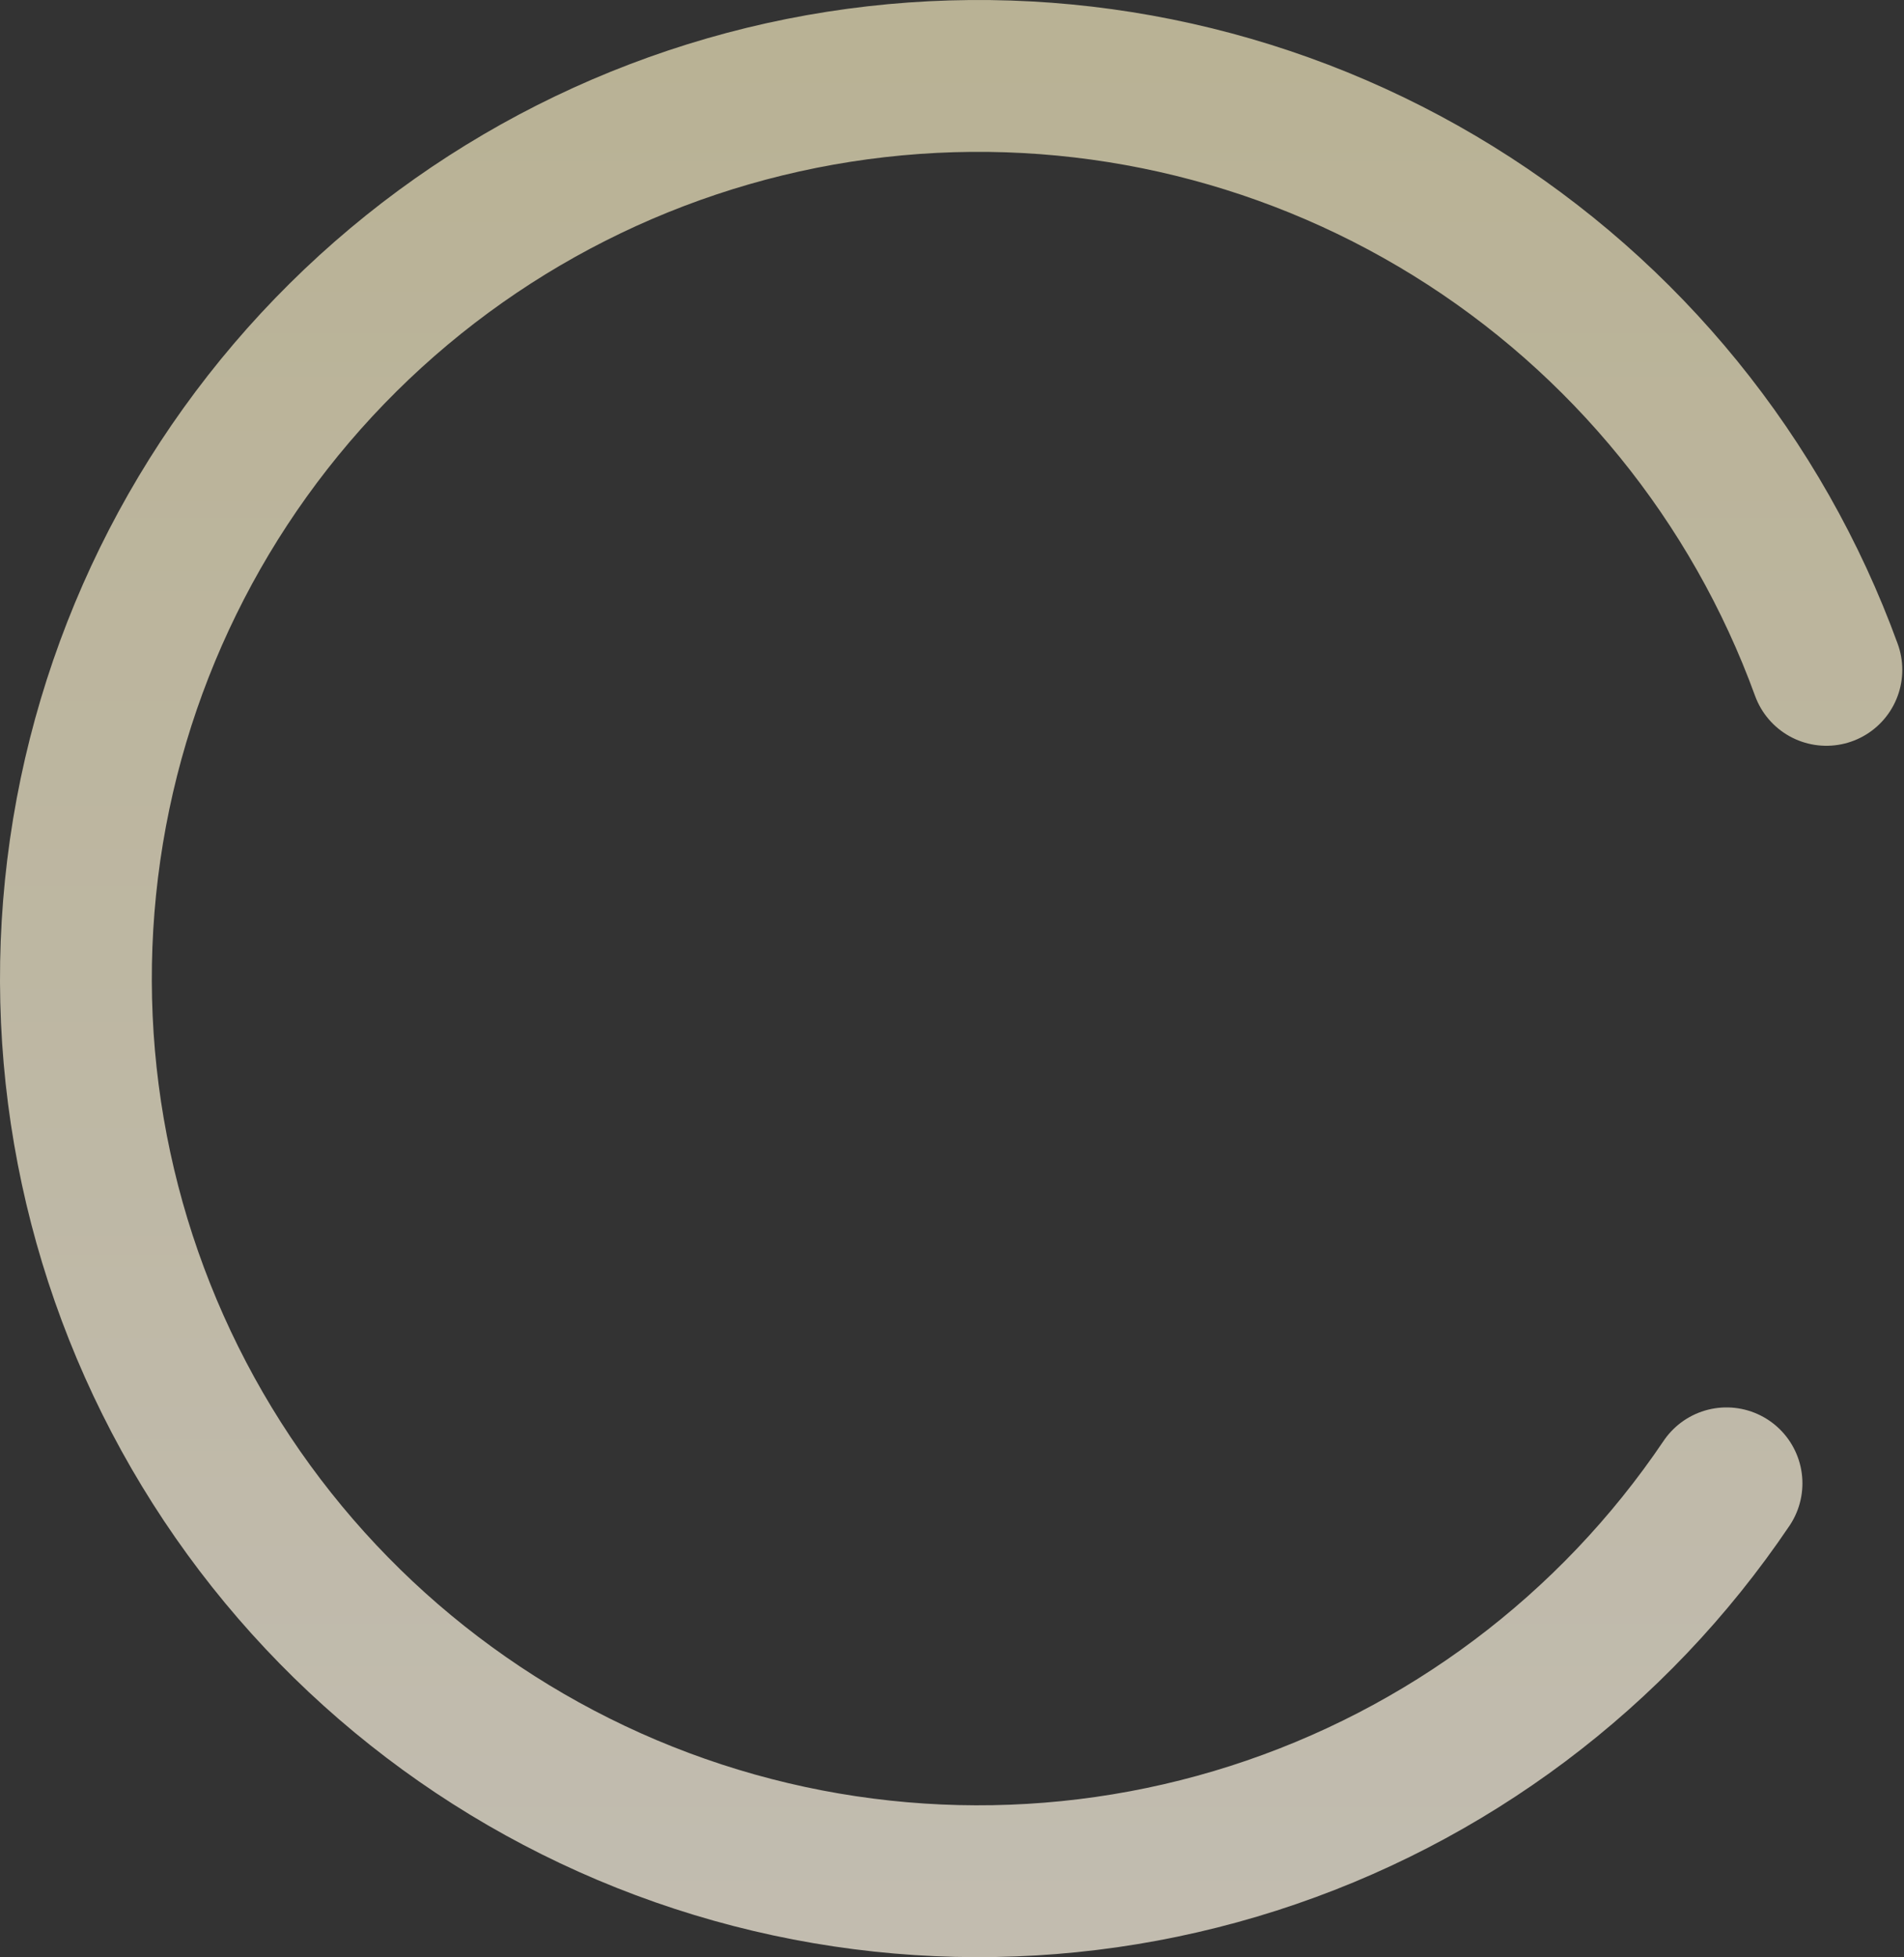
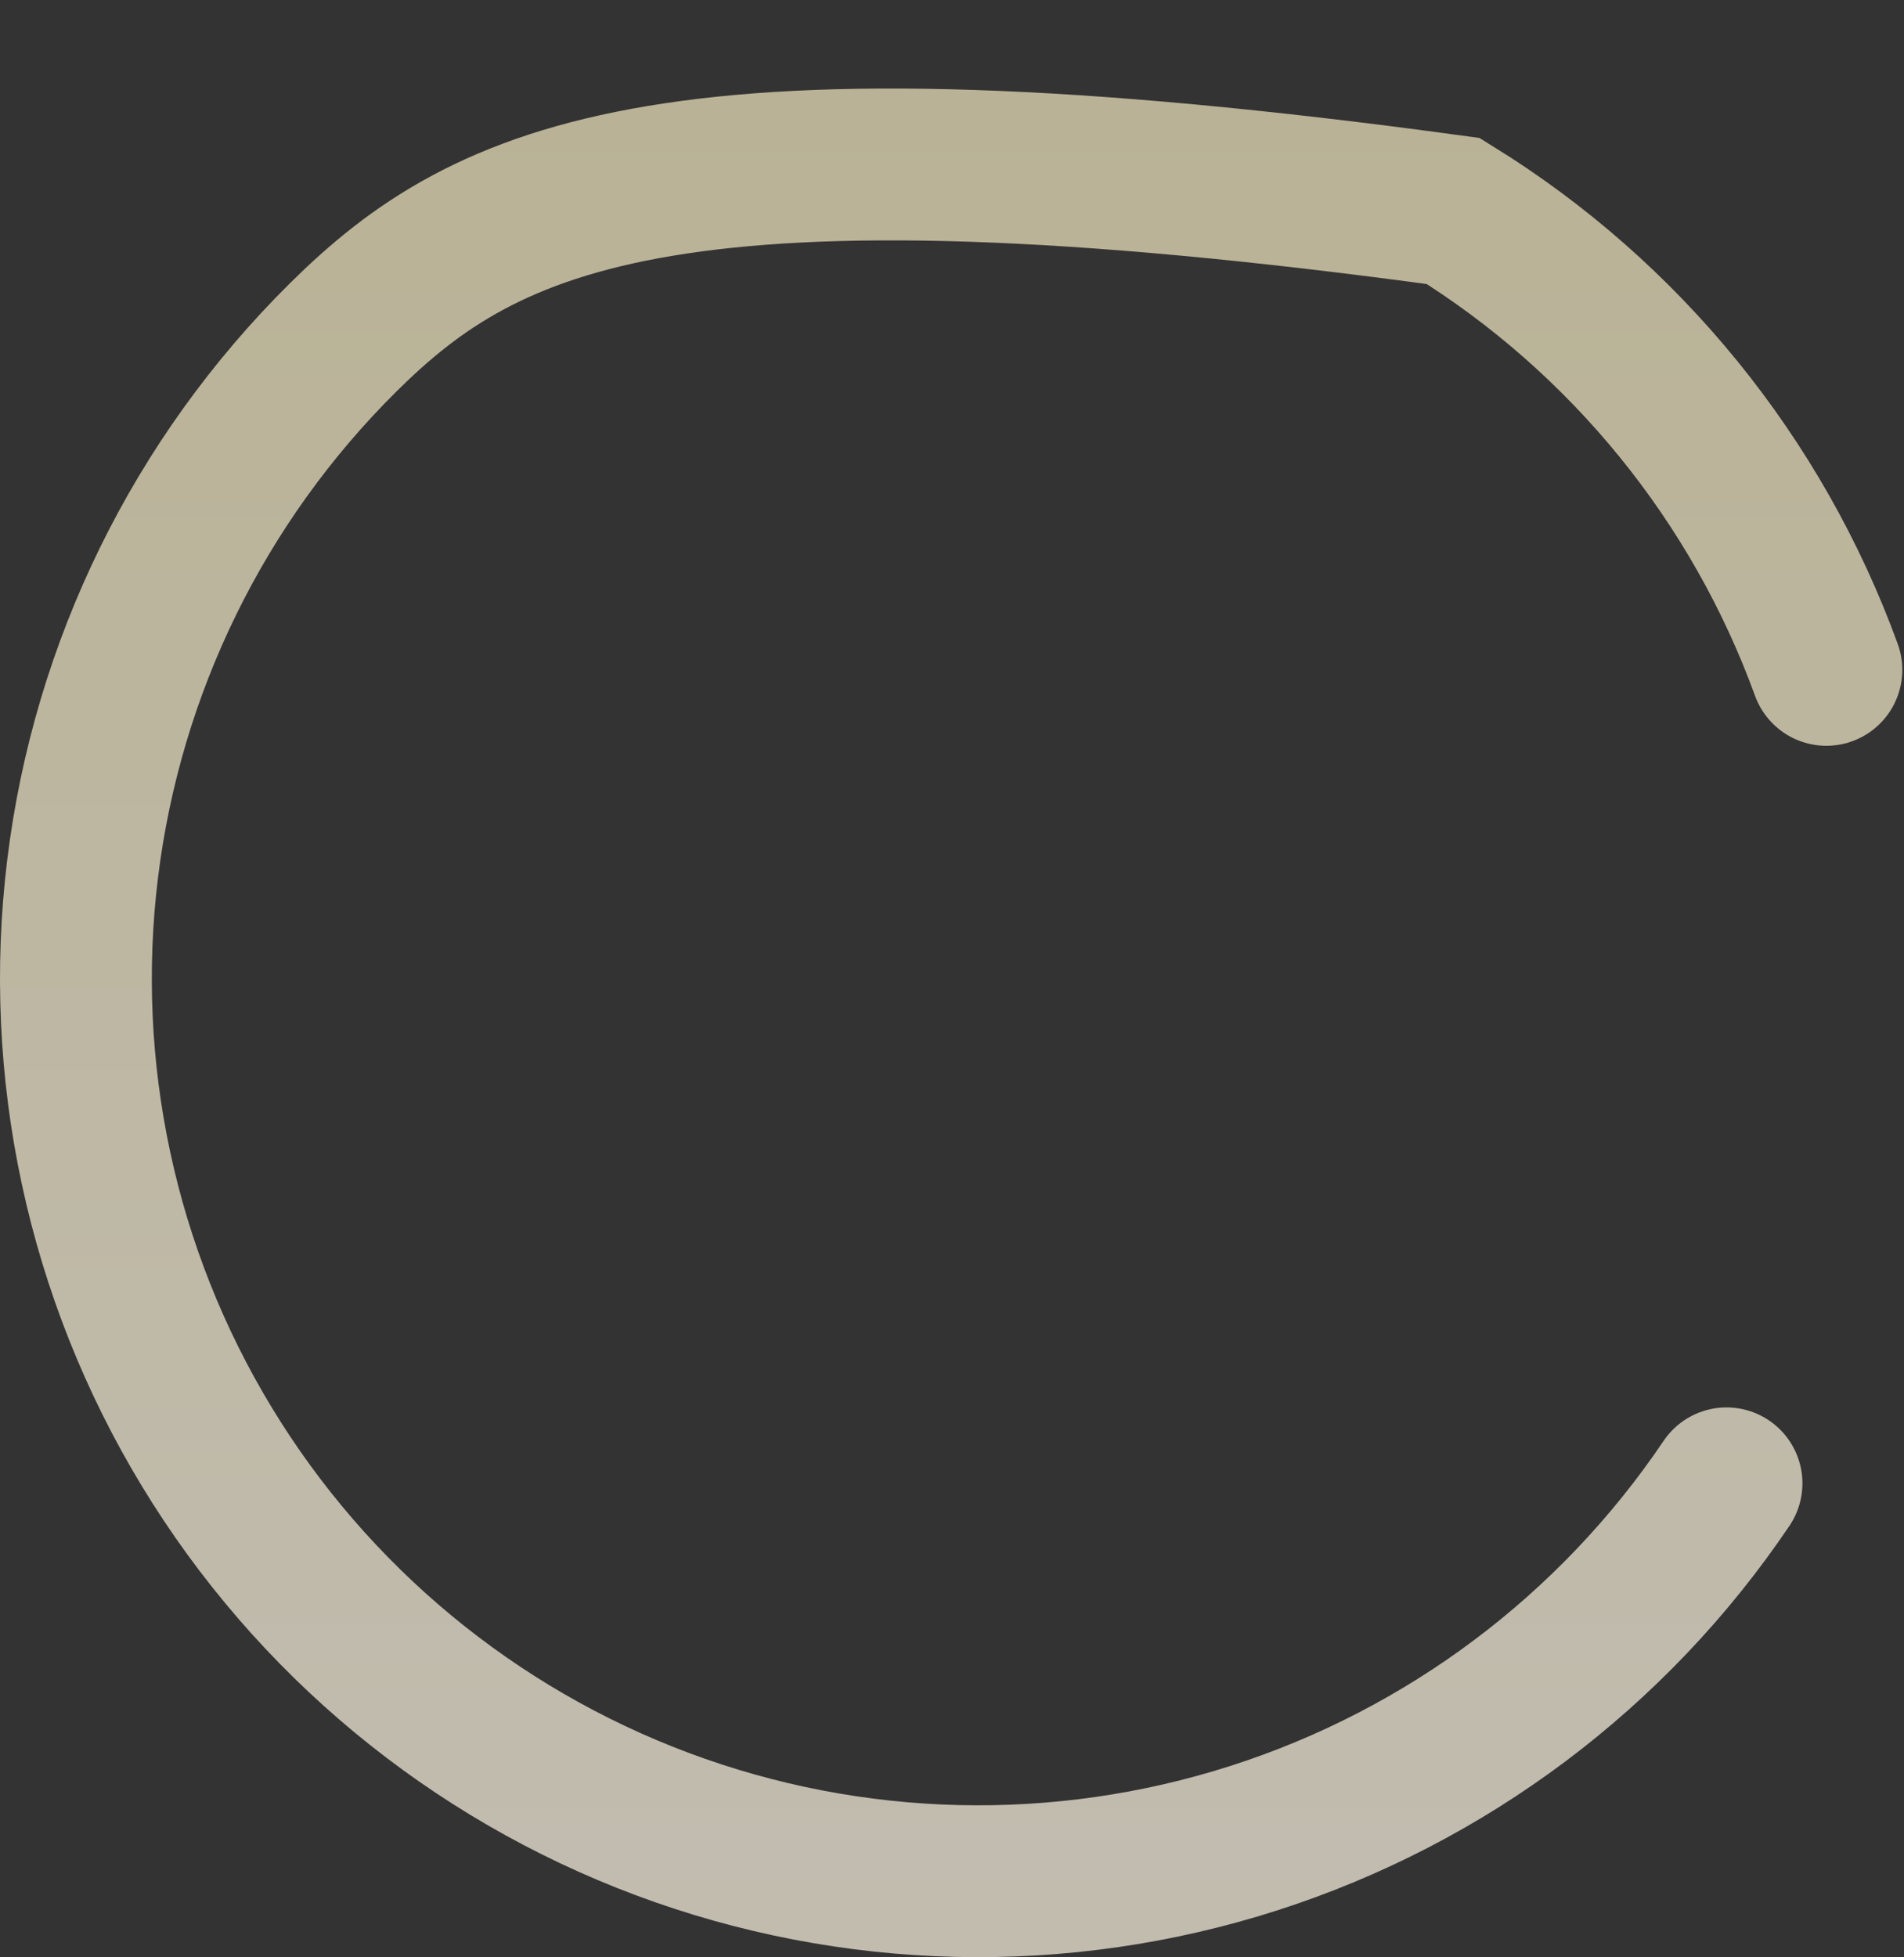
<svg xmlns="http://www.w3.org/2000/svg" fill="none" height="100%" overflow="visible" preserveAspectRatio="none" style="display: block;" viewBox="0 0 903 928" width="100%">
  <rect x="0" y="0" width="903" height="928" fill="#333333" stroke="none" />
-   <path d="M866.188 317.615C833.308 227.276 770.97 150.638 689.22 100.049C607.469 49.461 511.068 27.868 415.549 38.751C320.03 49.634 230.957 92.359 162.682 160.041C94.407 227.722 50.906 316.419 39.19 411.84C27.474 507.26 48.224 603.846 98.098 686.035C147.971 768.223 224.062 831.228 314.111 864.896C404.16 898.564 502.921 900.934 594.482 871.625C686.042 842.317 765.069 783.036 818.828 703.335" id="Circle02" opacity="0.7" stroke="url(#paint0_linear_0_2684)" stroke-linecap="round" stroke-width="72" />
+   <path d="M866.188 317.615C833.308 227.276 770.97 150.638 689.22 100.049C320.03 49.634 230.957 92.359 162.682 160.041C94.407 227.722 50.906 316.419 39.19 411.84C27.474 507.26 48.224 603.846 98.098 686.035C147.971 768.223 224.062 831.228 314.111 864.896C404.16 898.564 502.921 900.934 594.482 871.625C686.042 842.317 765.069 783.036 818.828 703.335" id="Circle02" opacity="0.7" stroke="url(#paint0_linear_0_2684)" stroke-linecap="round" stroke-width="72" />
  <defs>
    <linearGradient gradientUnits="userSpaceOnUse" id="paint0_linear_0_2684" x1="464" x2="464" y1="36" y2="892">
      <stop stop-color="#F3E9C0" />
      <stop offset="1" stop-color="#FFF7E5" />
    </linearGradient>
  </defs>
</svg>